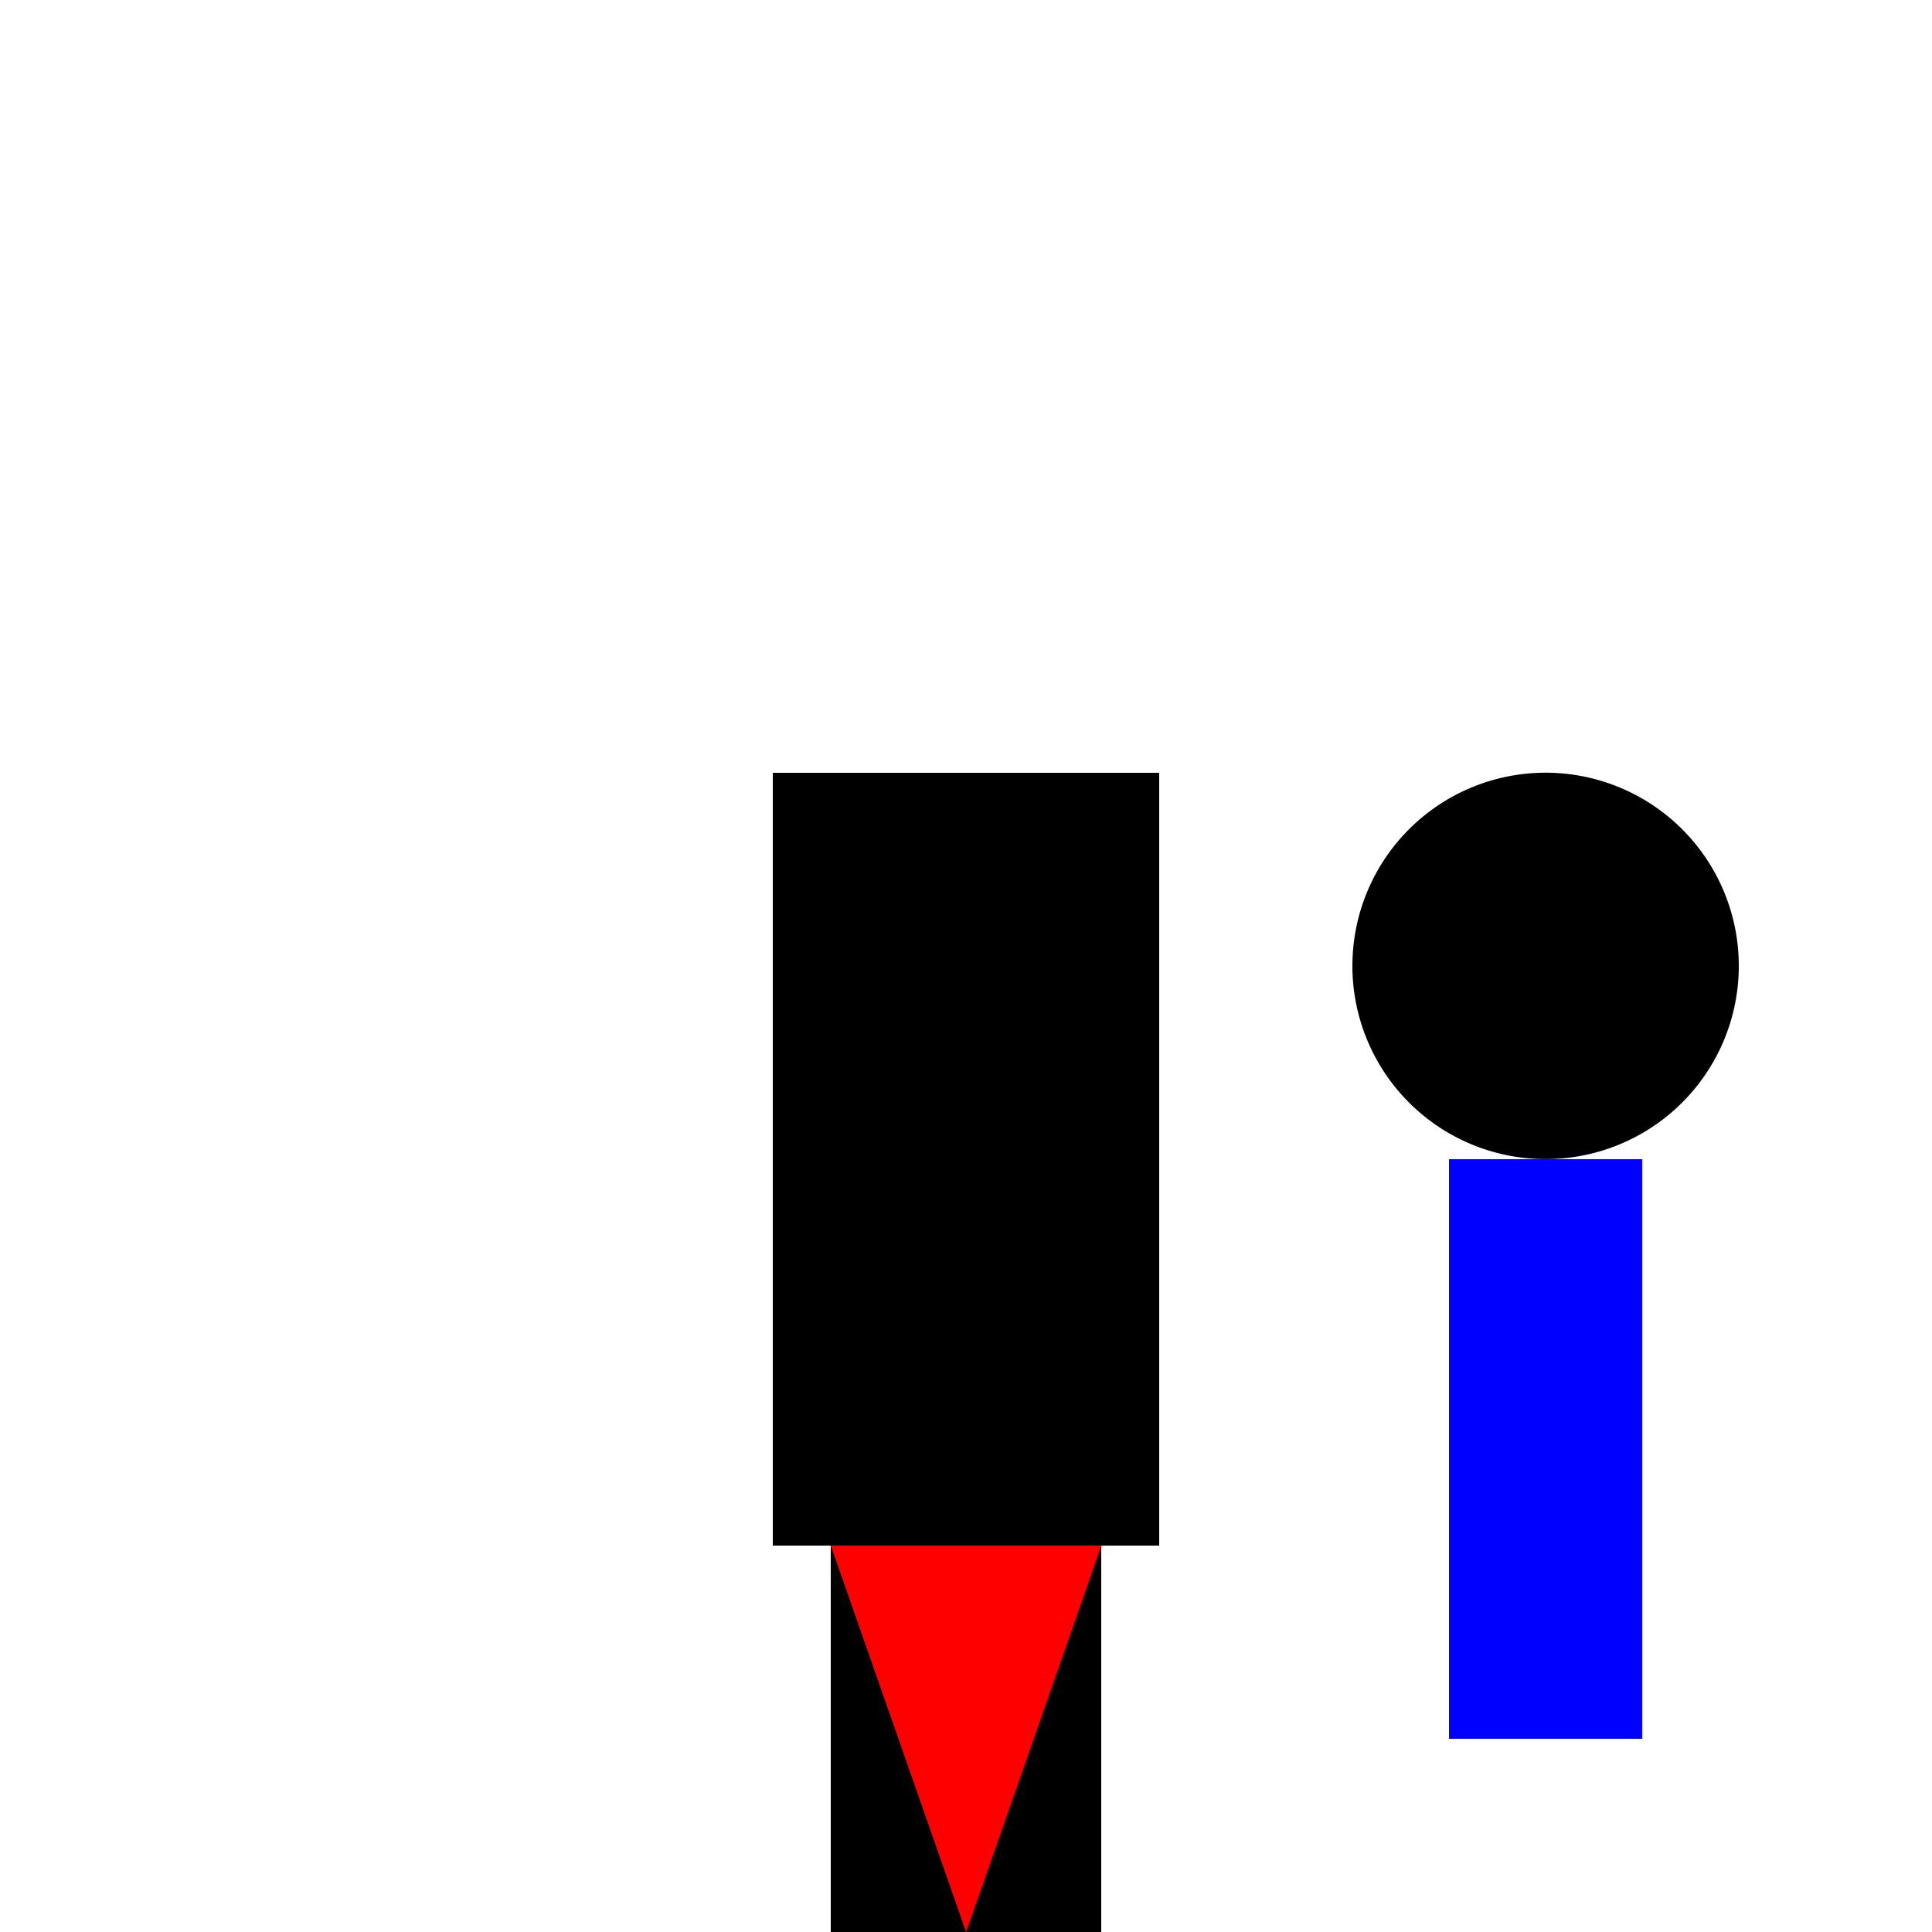
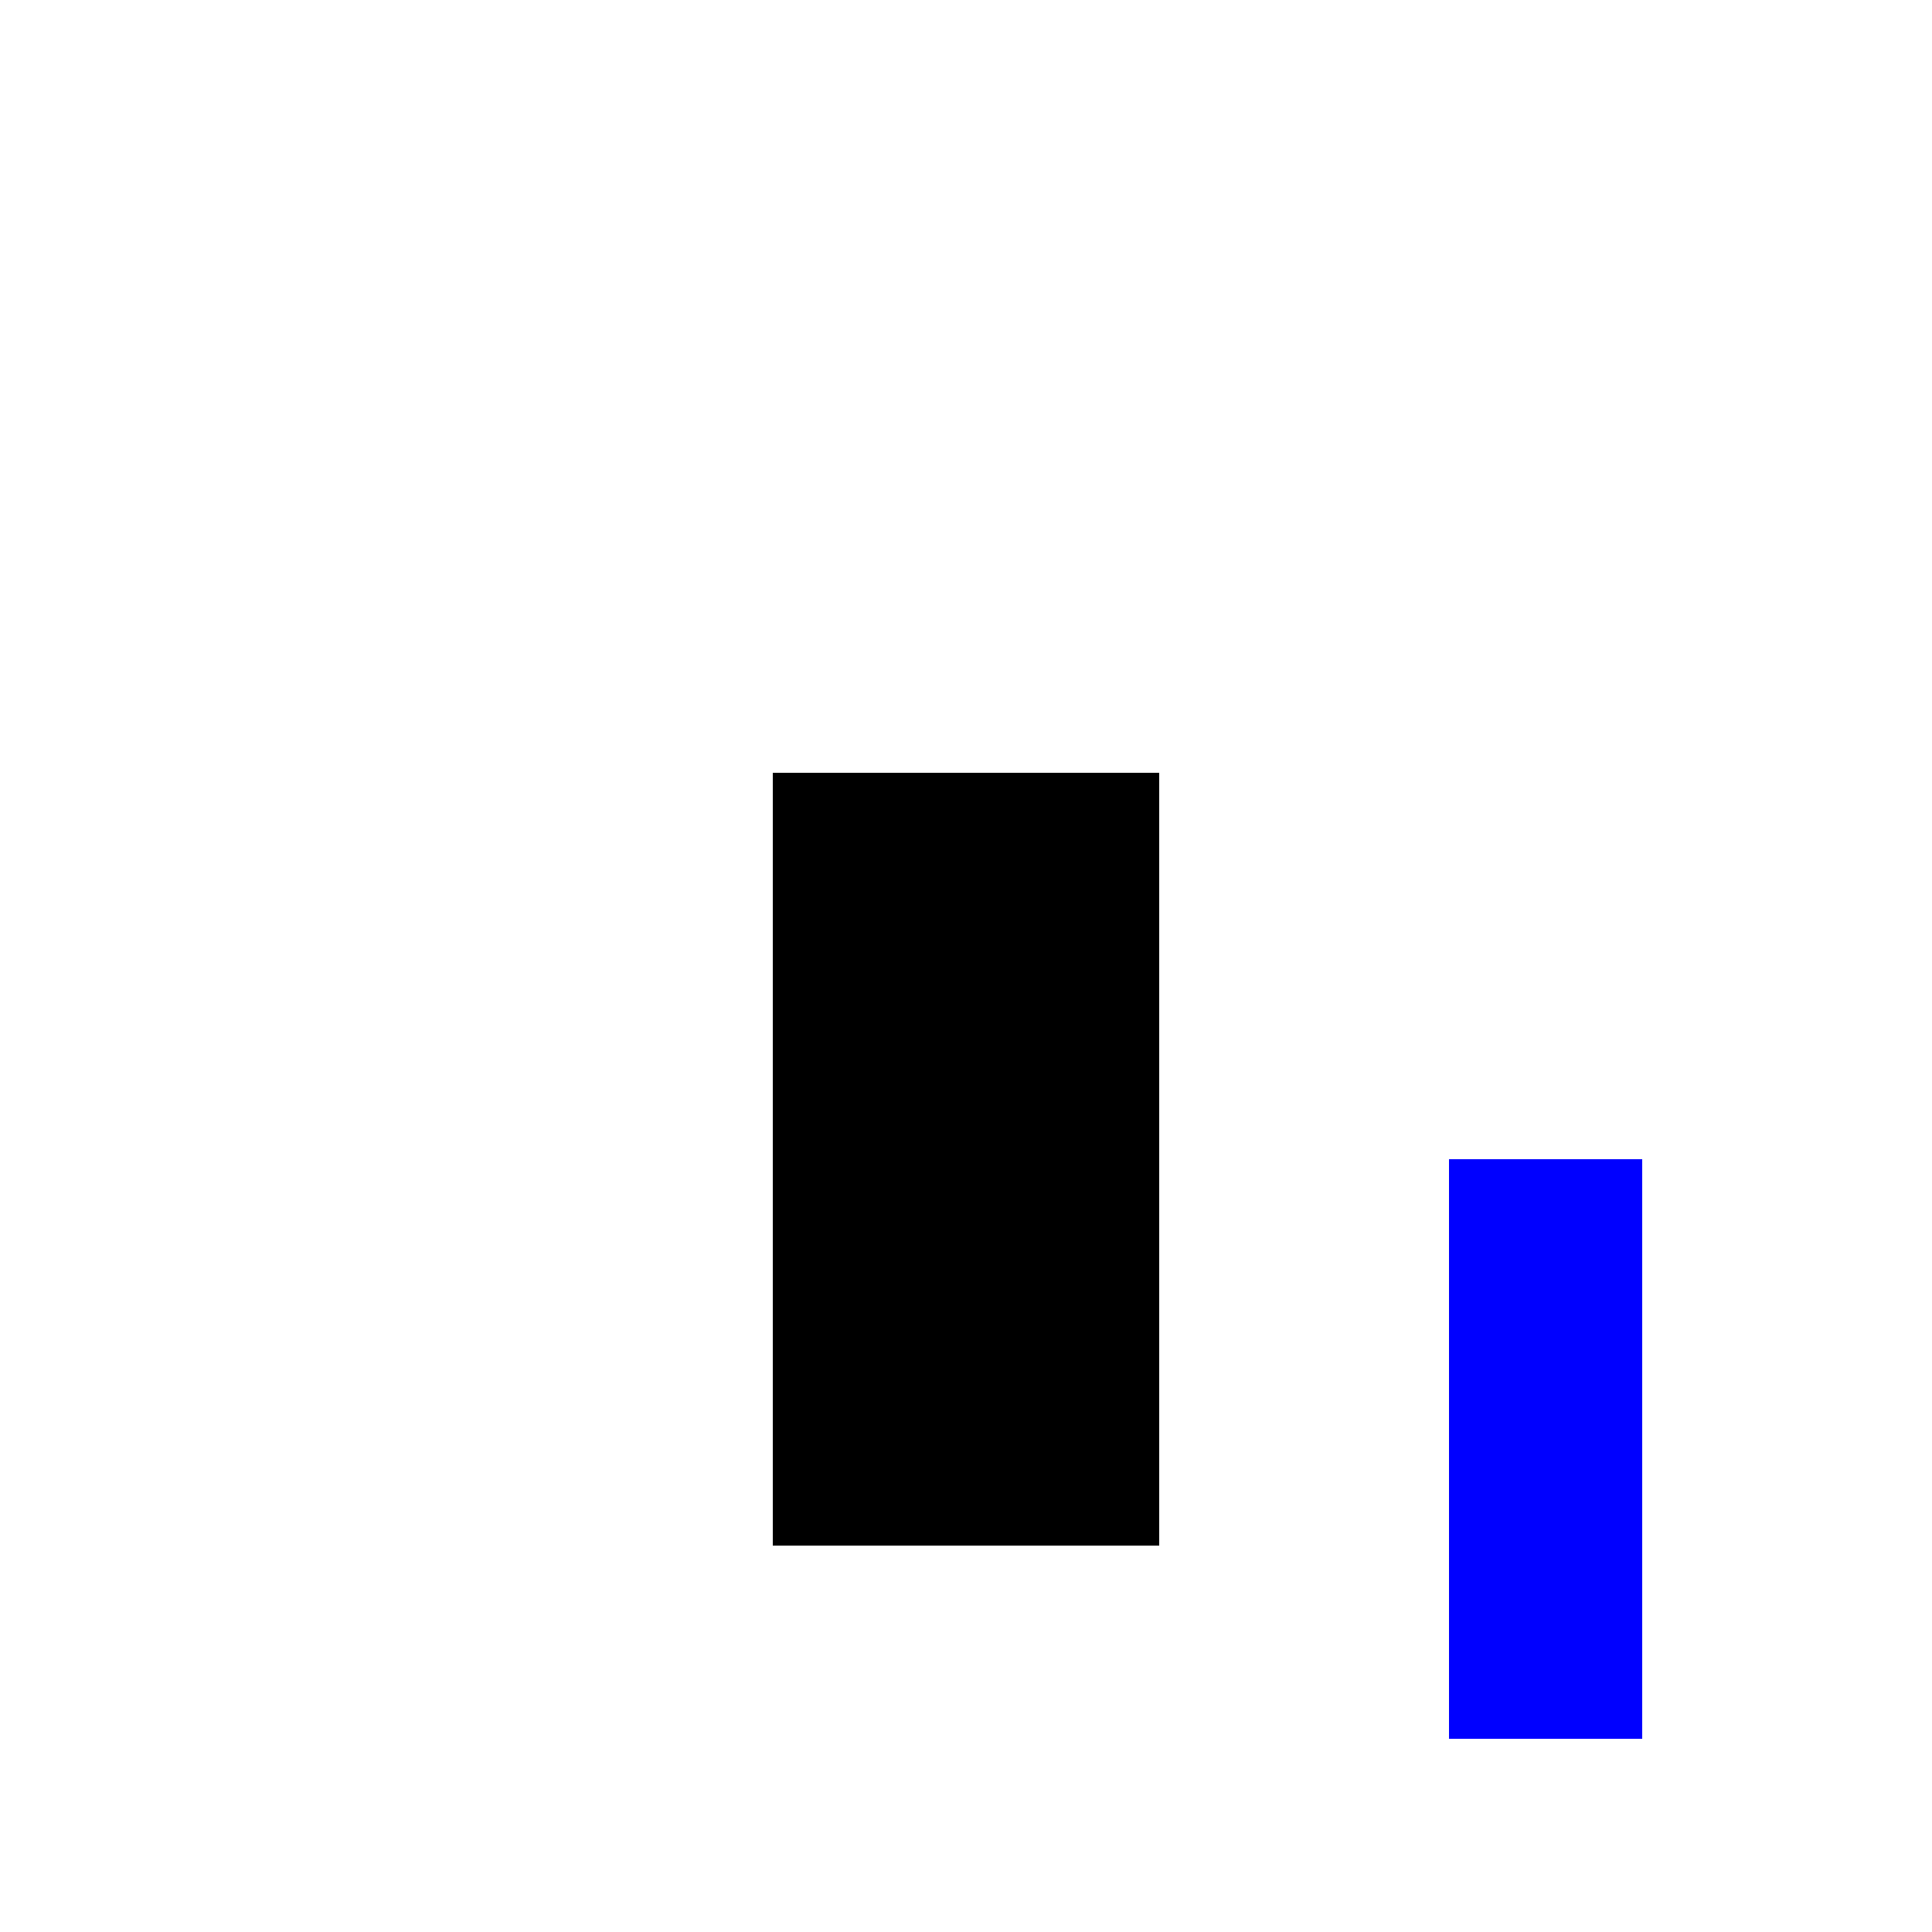
<svg xmlns="http://www.w3.org/2000/svg" width="500" height="500">
  <defs />
  <g>
    <rect fill="black" stroke="none" x="200" y="200" width="100" height="200" />
-     <rect fill="black" stroke="none" x="215" y="400" width="70" height="100" />
-     <path fill="red" stroke="none" paint-order="stroke fill markers" d=" M 215 400 L 285 400 L 250 500 Z" />
-     <path fill="black" stroke="none" paint-order="stroke fill markers" d=" M 450 250 A 50 50 0 1 1 450 249.95" />
    <rect fill="blue" stroke="none" x="375" y="300" width="50" height="150" />
  </g>
</svg>